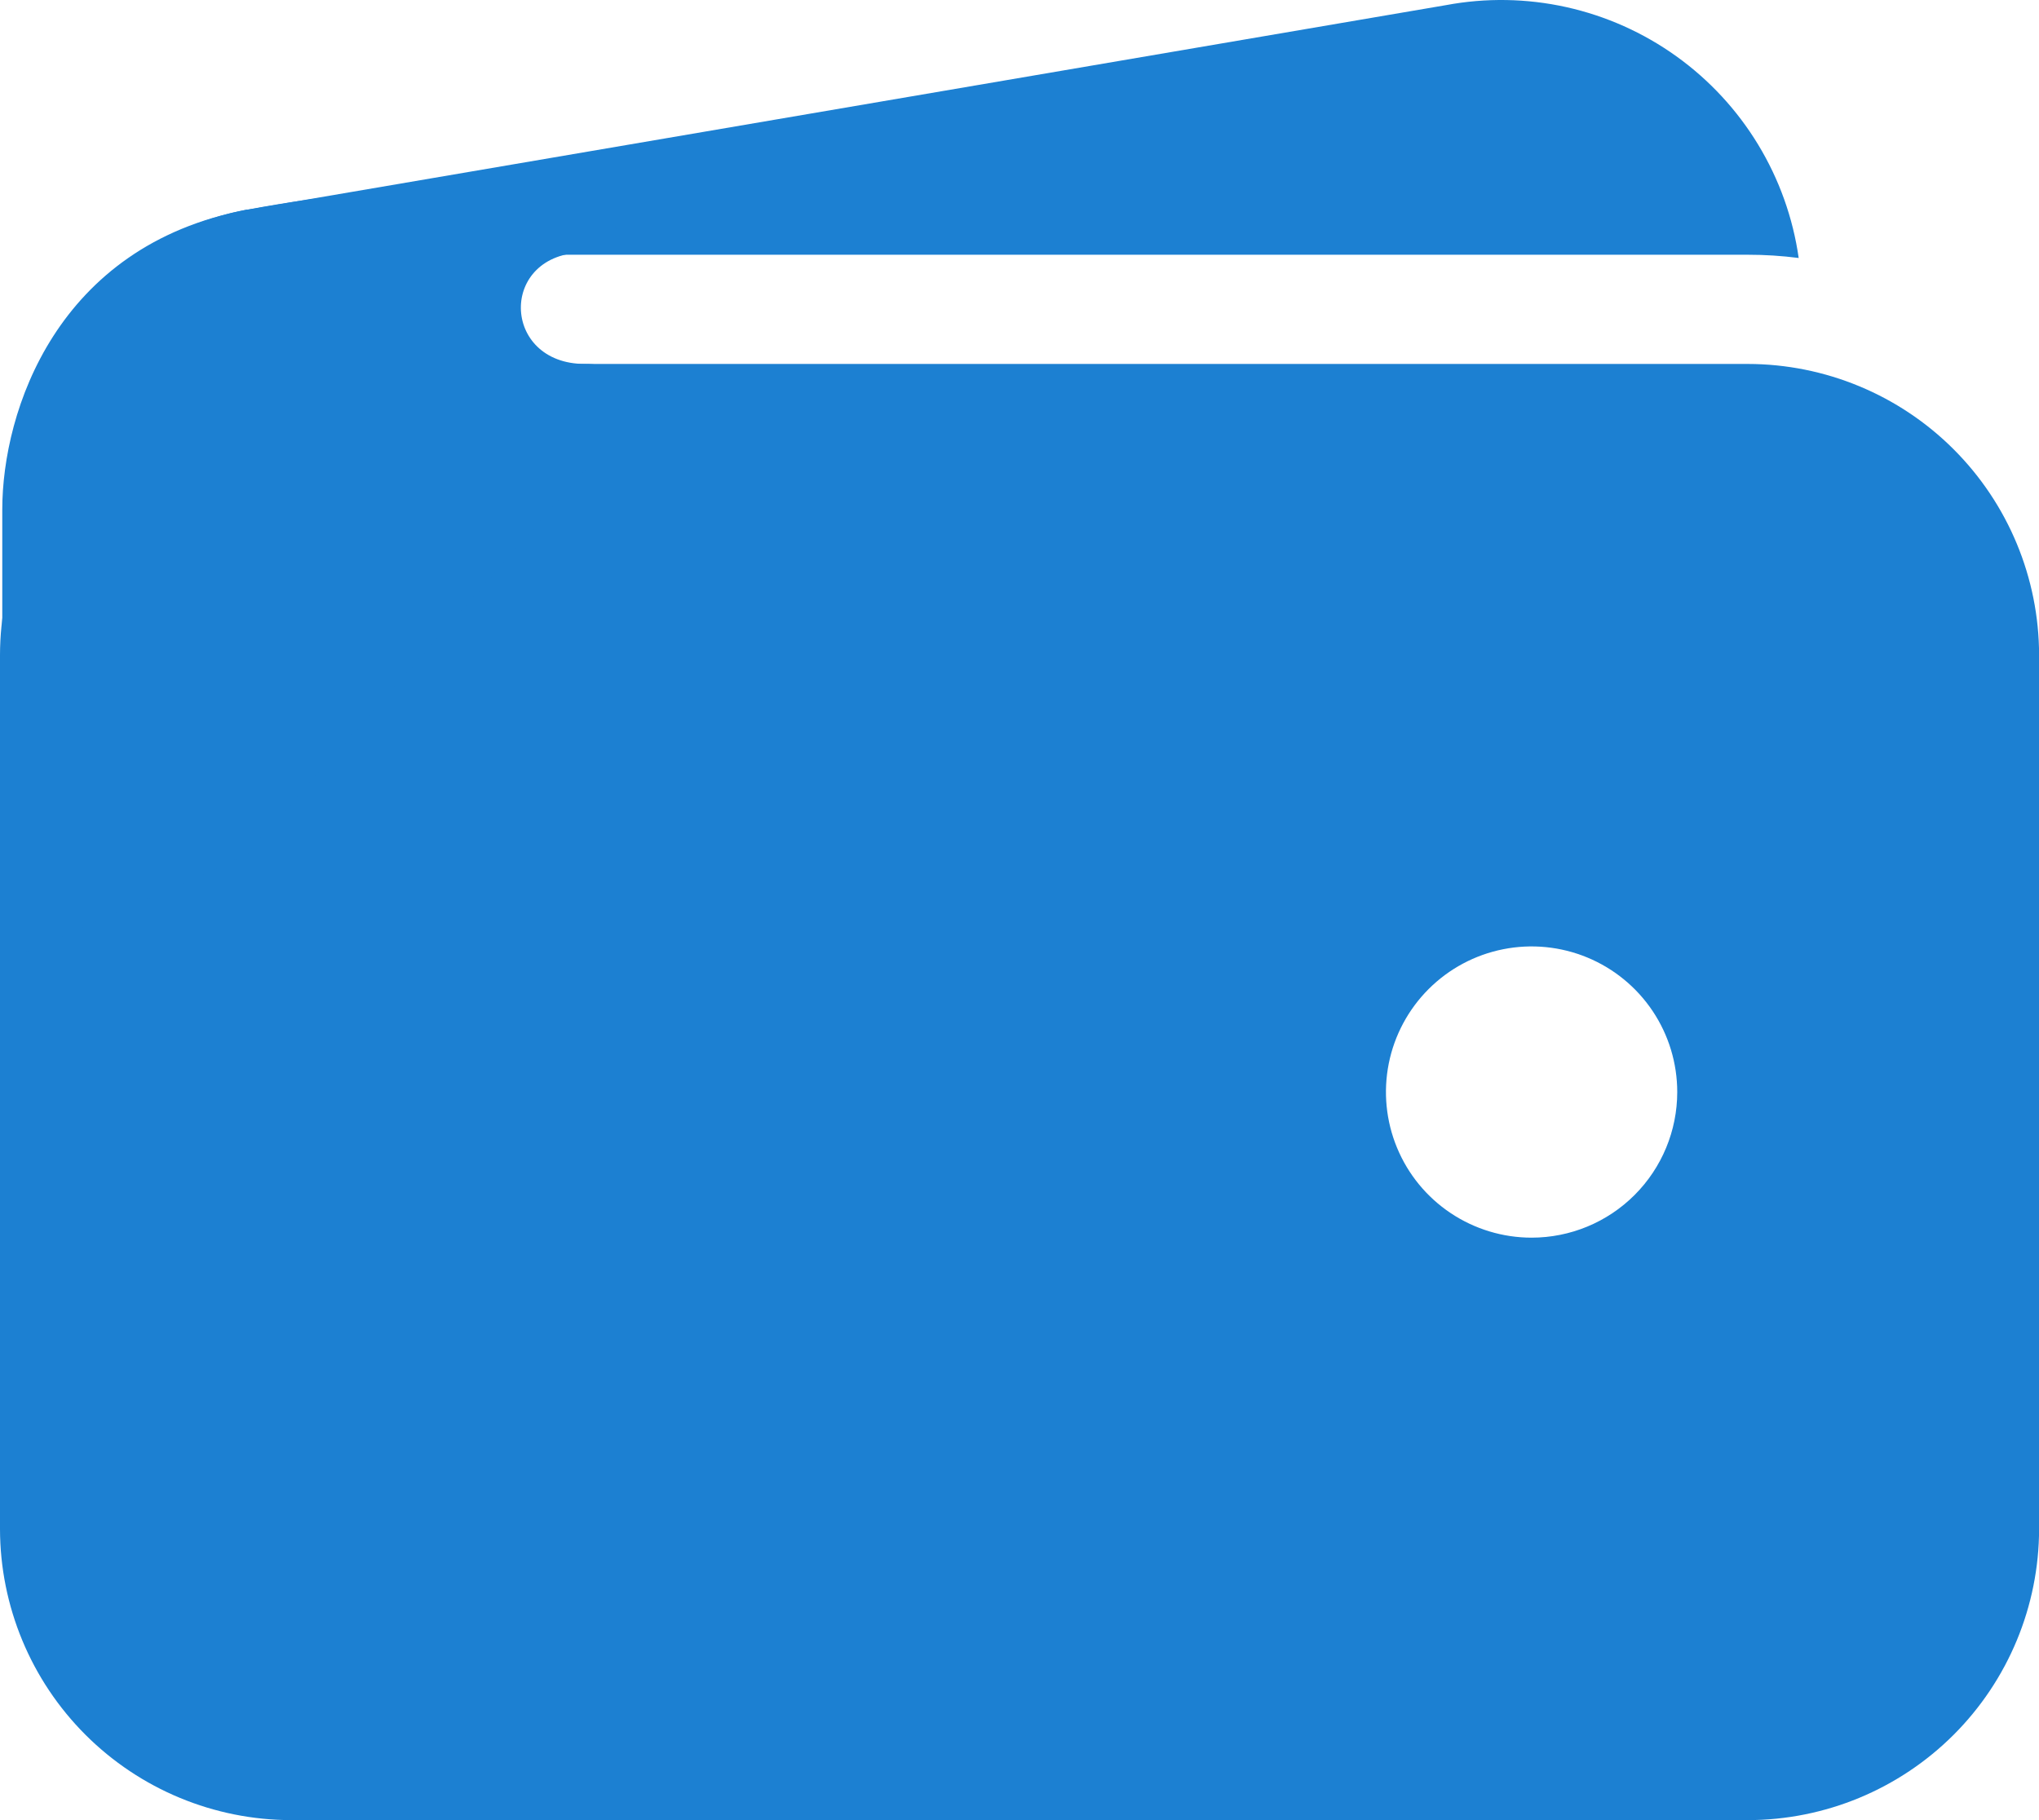
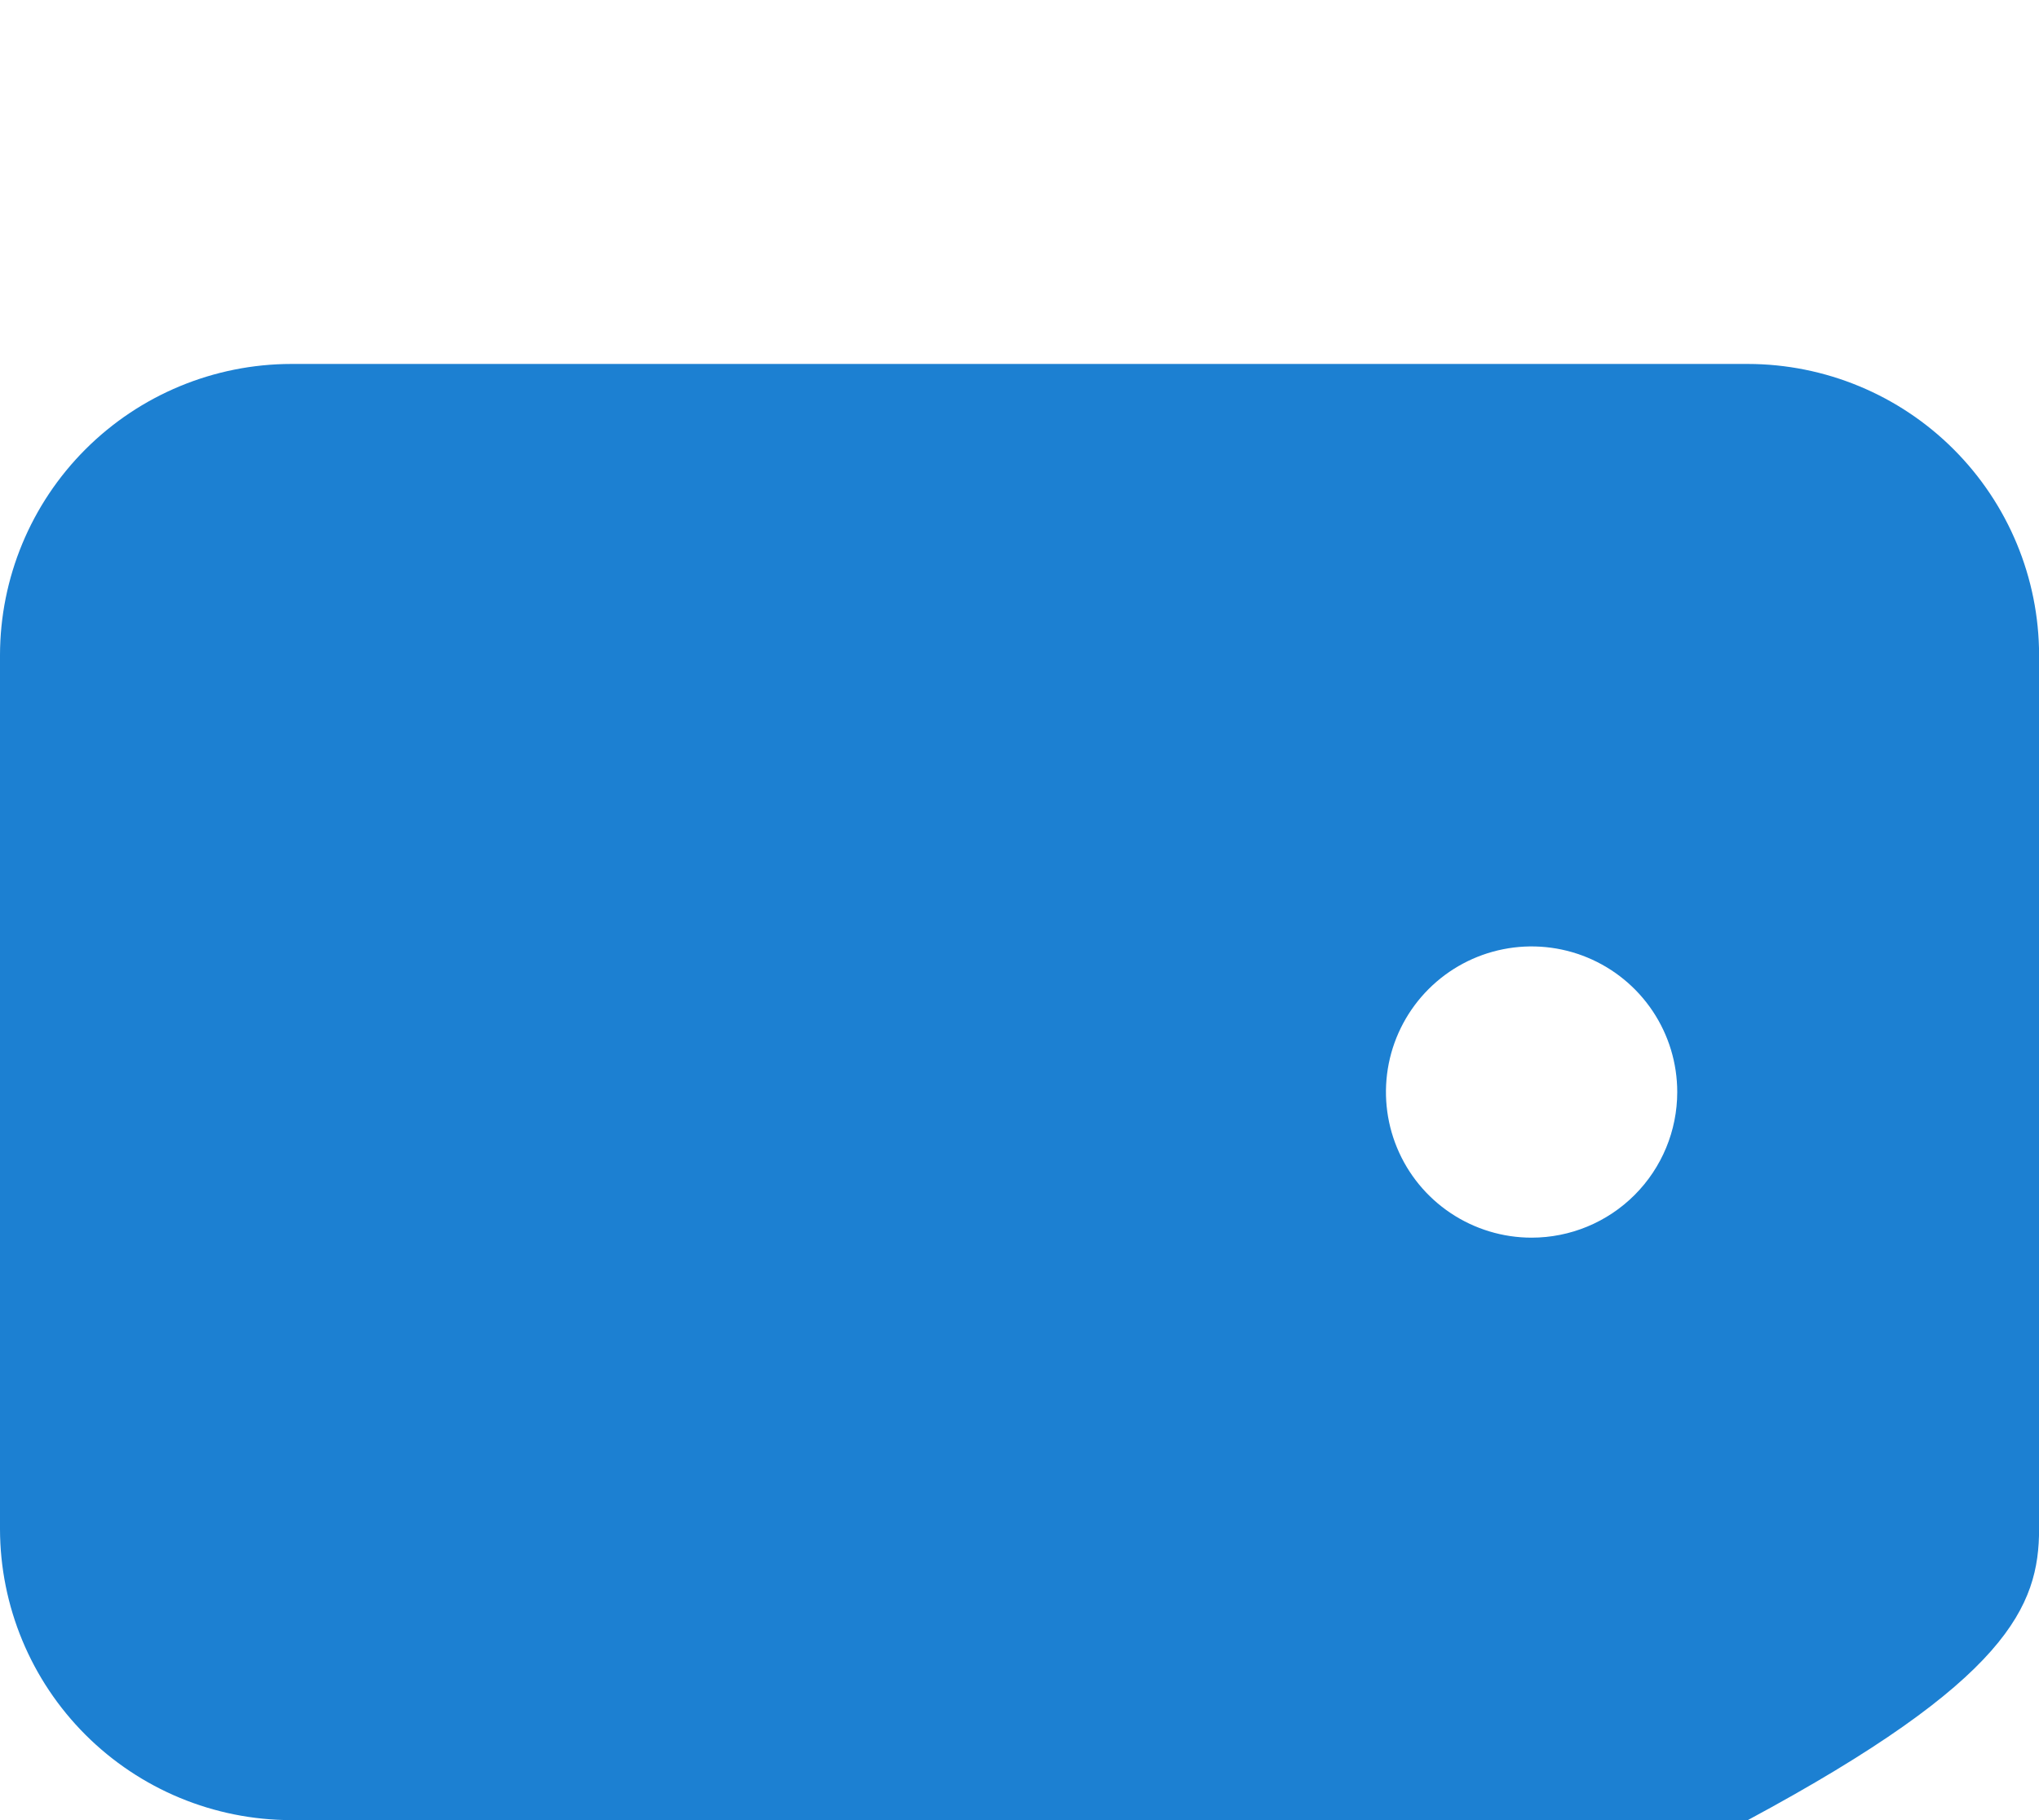
<svg xmlns="http://www.w3.org/2000/svg" width="112" height="100" viewBox="0 0 112 100" fill="none">
-   <path d="M16.001 13.996H96.005C96.939 13.995 97.873 14.055 98.8 14.174C98.486 11.968 97.728 9.849 96.572 7.944C95.417 6.039 93.888 4.388 92.077 3.09C90.266 1.792 88.212 0.874 86.036 0.391C83.861 -0.091 81.611 -0.128 79.421 0.283L13.626 11.516H13.551C9.421 12.306 5.748 14.642 3.283 18.049C6.997 15.407 11.443 13.99 16.001 13.996Z" fill="#1C80D2" />
-   <path d="M96.004 19.996H16.001C11.758 20.001 7.691 21.688 4.692 24.688C1.692 27.688 0.005 31.755 0 35.997V83.999C0.005 88.242 1.692 92.309 4.692 95.309C7.691 98.308 11.758 99.996 16.001 100H96.004C100.247 99.996 104.314 98.308 107.314 95.309C110.313 92.309 112.001 88.242 112.005 83.999V35.997C112.001 31.755 110.313 27.688 107.314 24.688C104.314 21.688 100.247 20.001 96.004 19.996ZM84.129 67.999C82.547 67.999 81 67.529 79.684 66.65C78.368 65.771 77.343 64.522 76.738 63.06C76.132 61.598 75.974 59.989 76.282 58.437C76.591 56.886 77.353 55.46 78.472 54.341C79.591 53.222 81.016 52.46 82.568 52.152C84.12 51.843 85.729 52.001 87.191 52.607C88.652 53.212 89.902 54.238 90.781 55.553C91.66 56.869 92.129 58.416 92.129 59.998C92.129 62.12 91.286 64.155 89.786 65.655C88.286 67.156 86.251 67.999 84.129 67.999Z" fill="#1C80D2" />
-   <path d="M0.125 52.873V27.997C0.125 22.579 3.125 13.496 13.538 11.528C22.376 9.871 31.127 9.871 31.127 9.871C31.127 9.871 36.877 13.871 32.127 13.871C27.376 13.871 27.501 19.996 32.127 19.996C36.752 19.996 32.127 25.872 32.127 25.872L13.501 46.998L0.125 52.873Z" fill="#1C80D2" />
+   <path d="M96.004 19.996H16.001C11.758 20.001 7.691 21.688 4.692 24.688C1.692 27.688 0.005 31.755 0 35.997V83.999C0.005 88.242 1.692 92.309 4.692 95.309C7.691 98.308 11.758 99.996 16.001 100H96.004C110.313 92.309 112.001 88.242 112.005 83.999V35.997C112.001 31.755 110.313 27.688 107.314 24.688C104.314 21.688 100.247 20.001 96.004 19.996ZM84.129 67.999C82.547 67.999 81 67.529 79.684 66.65C78.368 65.771 77.343 64.522 76.738 63.06C76.132 61.598 75.974 59.989 76.282 58.437C76.591 56.886 77.353 55.46 78.472 54.341C79.591 53.222 81.016 52.46 82.568 52.152C84.12 51.843 85.729 52.001 87.191 52.607C88.652 53.212 89.902 54.238 90.781 55.553C91.66 56.869 92.129 58.416 92.129 59.998C92.129 62.12 91.286 64.155 89.786 65.655C88.286 67.156 86.251 67.999 84.129 67.999Z" fill="#1C80D2" />
</svg>